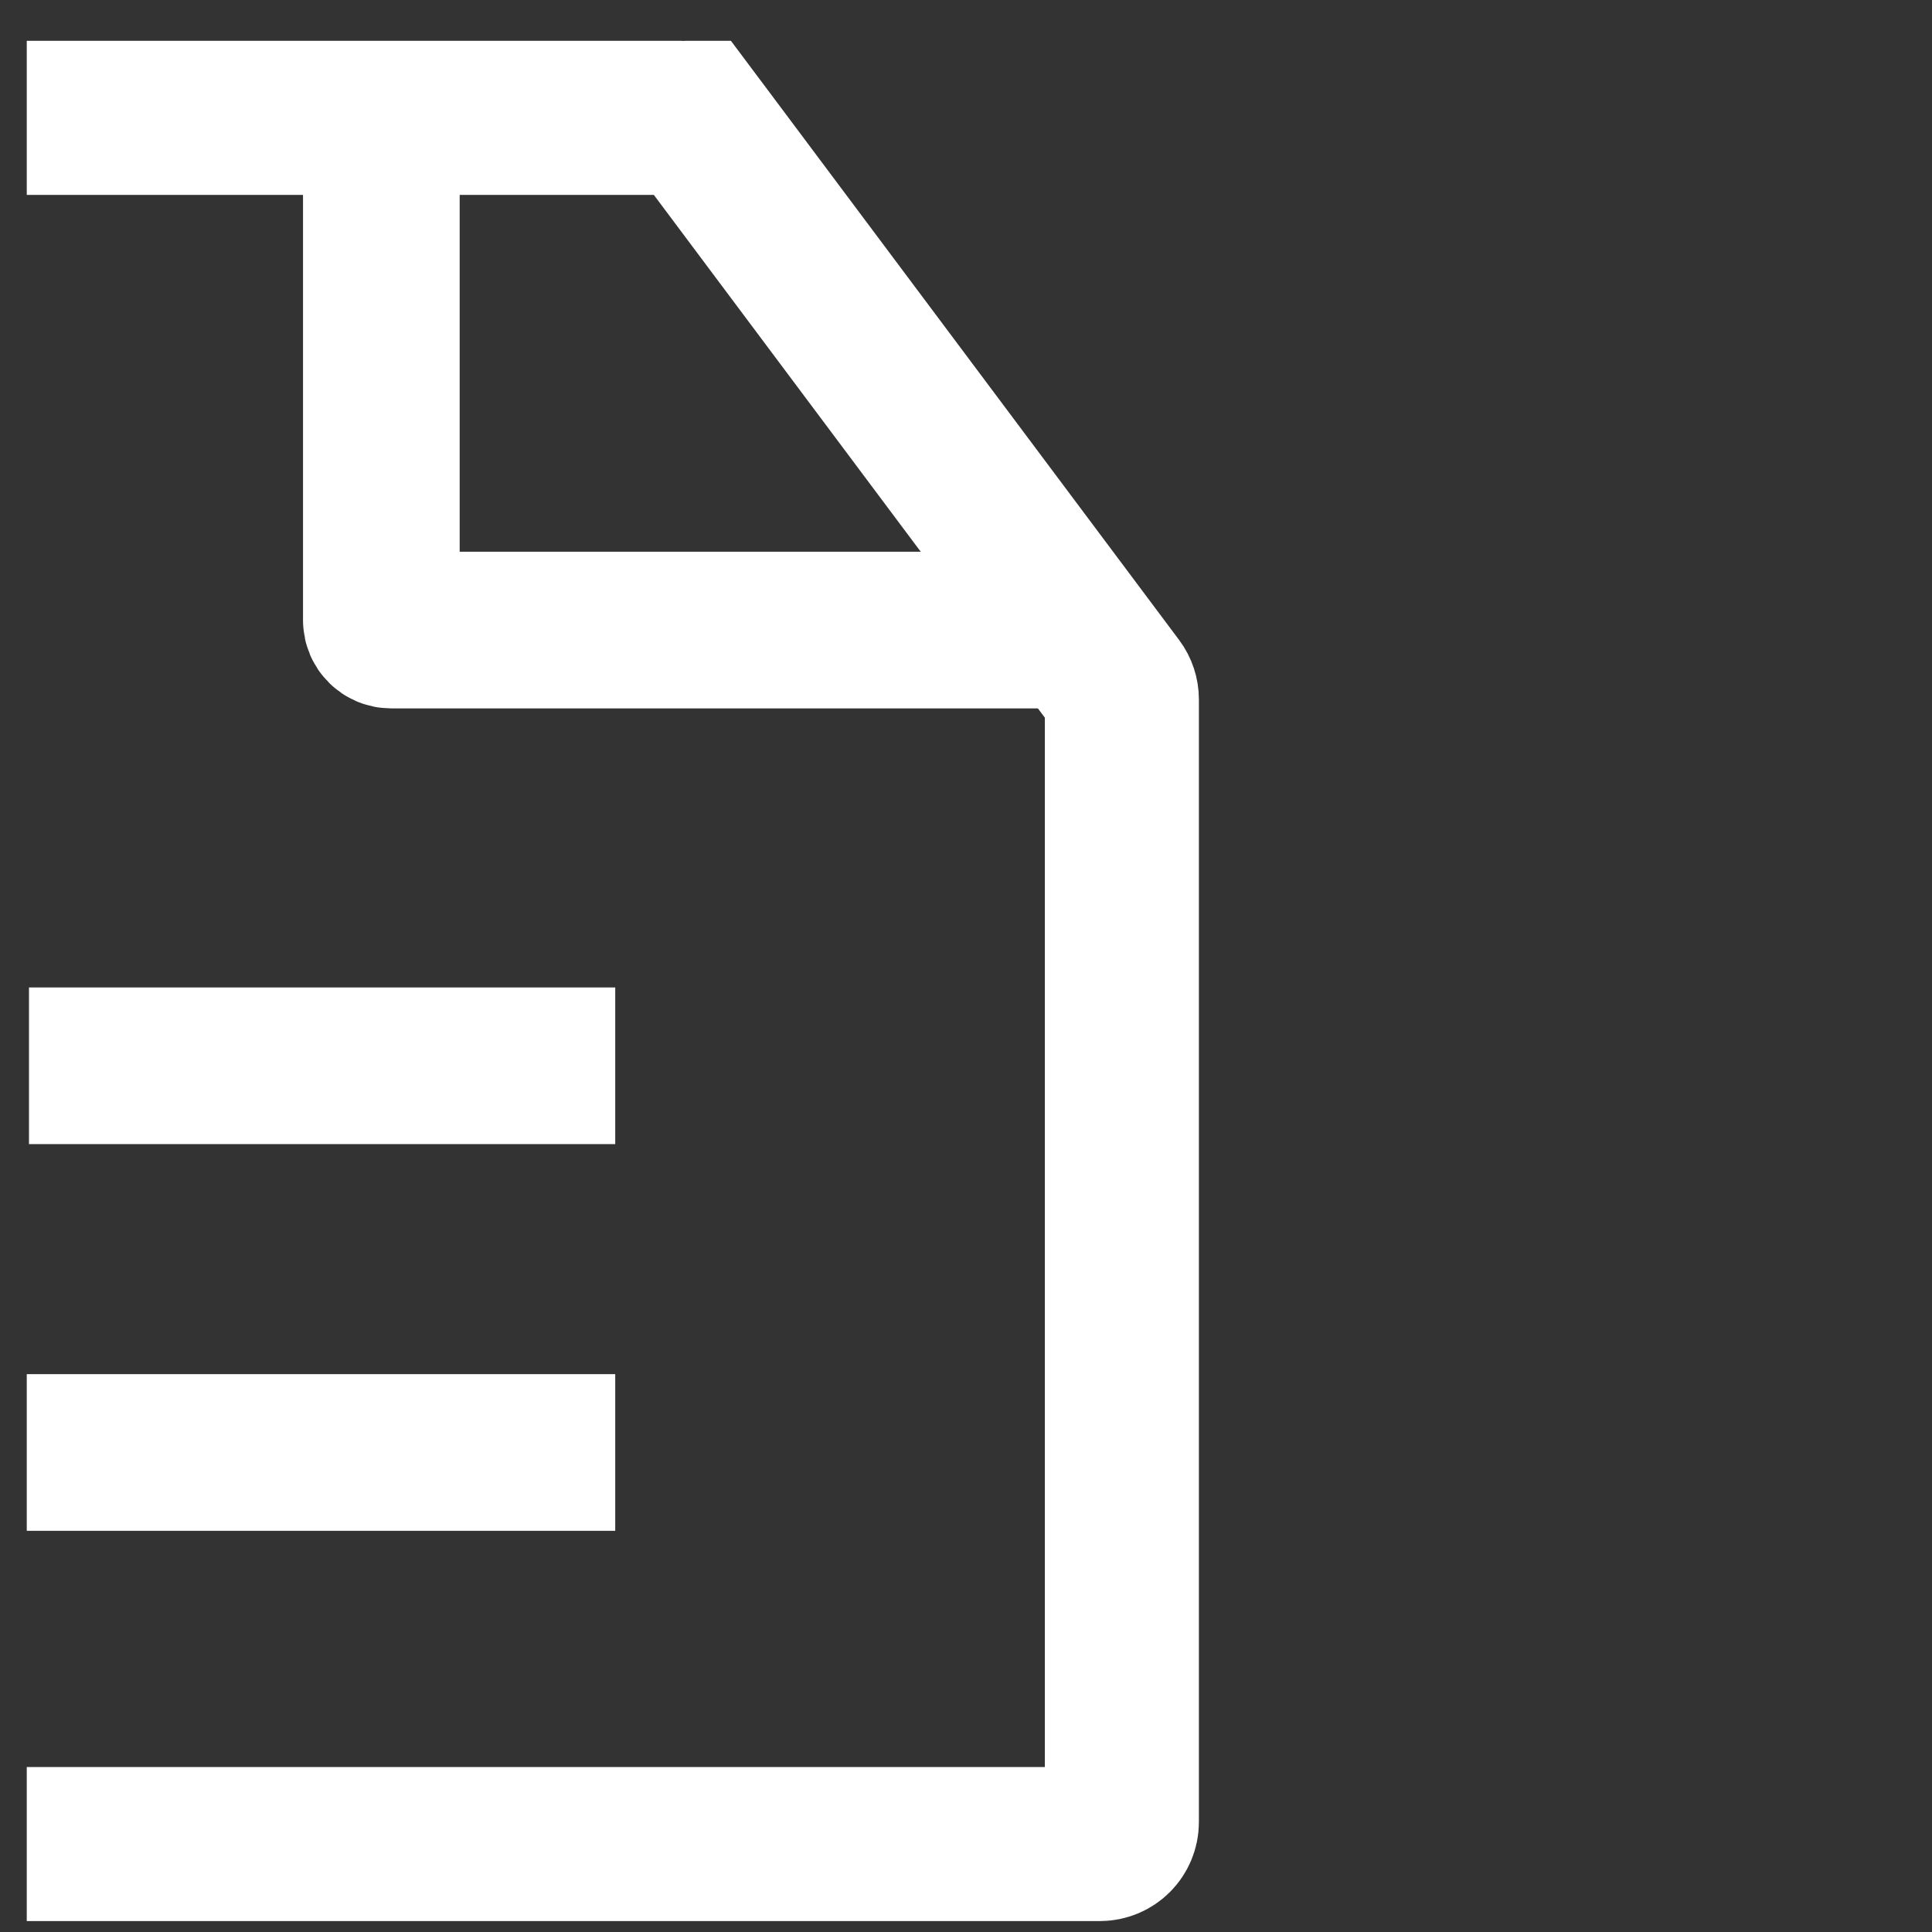
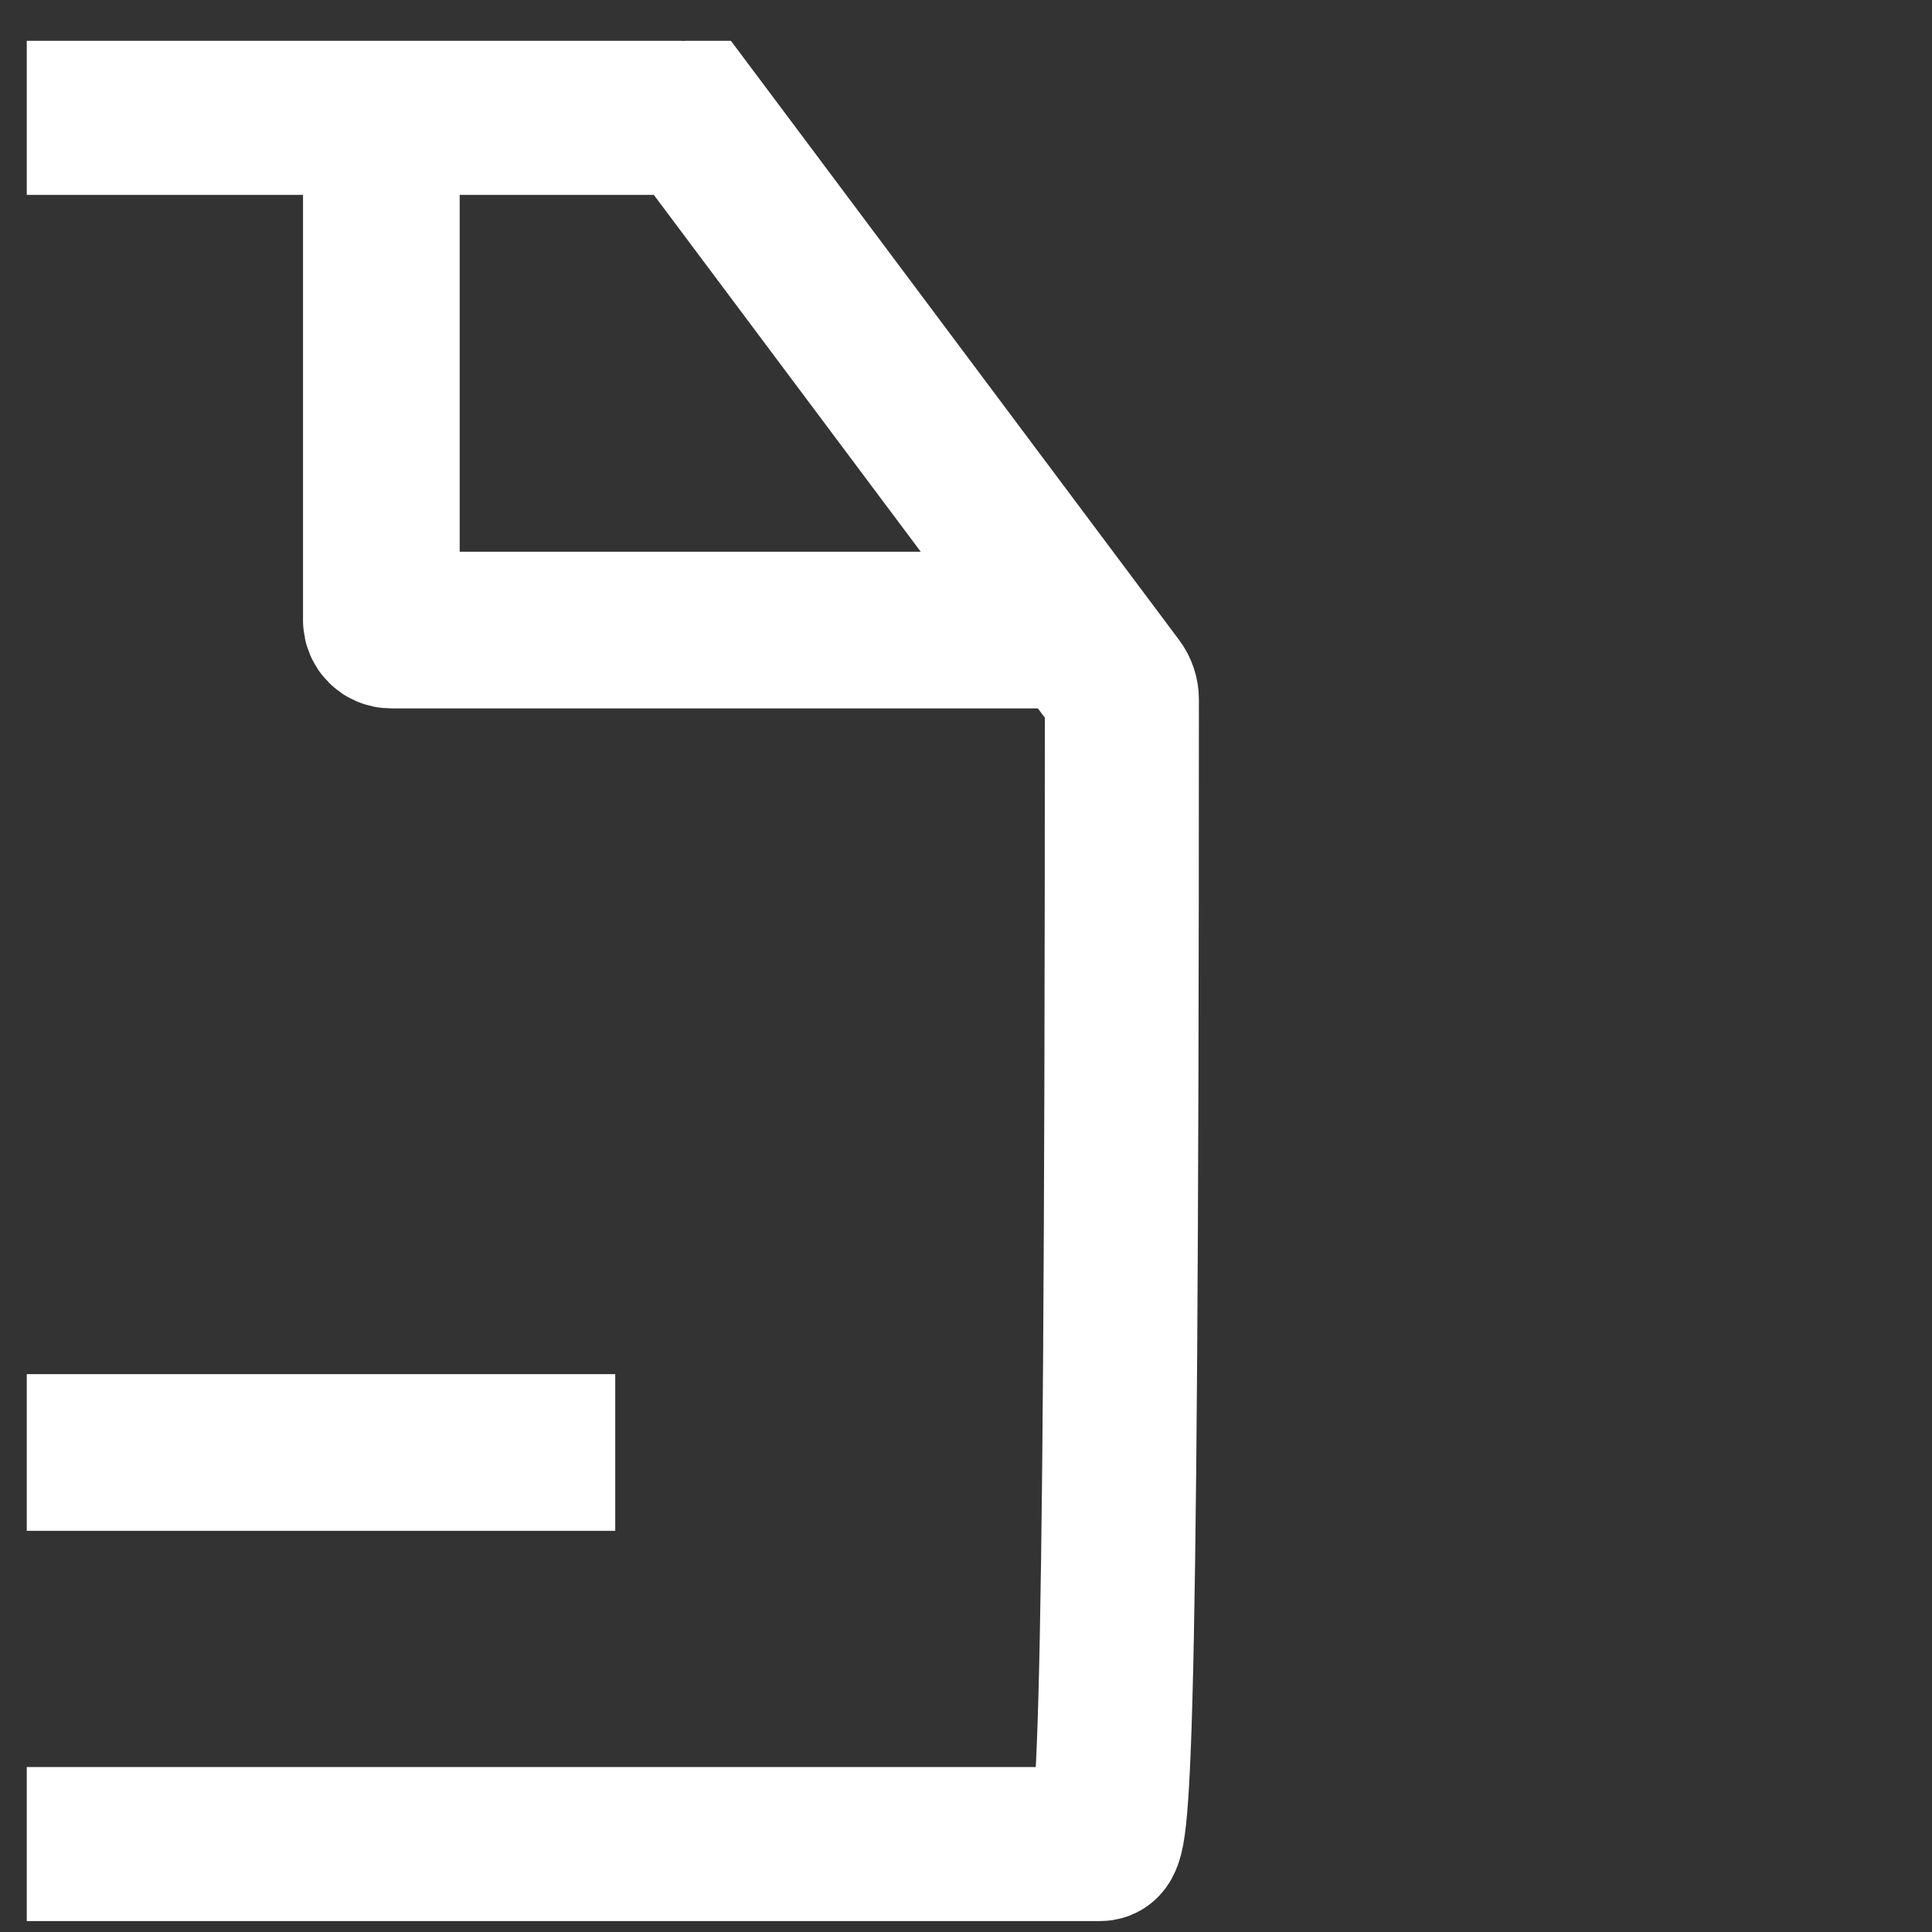
<svg xmlns="http://www.w3.org/2000/svg" width="34" height="34" viewBox="0 0 34 34" fill="none">
  <rect x="0" y="0" width="34" height="34" fill="#333333" stroke="none" />
  <g clip-path="url(#clip0_4002_1920)">
-     <path d="M19.356 32.452H-8.31C-8.524 32.452 -8.697 32.279 -8.697 32.065V2.46C-8.697 2.247 -8.524 2.074 -8.31 2.074H11.99C12.113 2.074 12.227 2.131 12.301 2.229L13.386 1.417L12.301 2.229L19.666 12.076C19.716 12.143 19.743 12.225 19.743 12.309V32.065C19.743 32.279 19.57 32.452 19.356 32.452Z" stroke="white" stroke-width="2.711" />
+     <path d="M19.356 32.452H-8.31C-8.524 32.452 -8.697 32.279 -8.697 32.065V2.46C-8.697 2.247 -8.524 2.074 -8.31 2.074H11.99C12.113 2.074 12.227 2.131 12.301 2.229L13.386 1.417L12.301 2.229L19.666 12.076C19.716 12.143 19.743 12.225 19.743 12.309C19.743 32.279 19.57 32.452 19.356 32.452Z" stroke="white" stroke-width="2.711" />
    <path d="M6.711 2.659V10.916C6.711 11.011 6.788 11.088 6.883 11.088H18.981" stroke="white" stroke-width="2.757" />
-     <path d="M0.51 18.756H10.827" stroke="white" stroke-width="2.757" />
    <path d="M0.471 25.561H10.827" stroke="white" stroke-width="2.757" />
  </g>
  <defs>
    <clipPath id="clip0_4002_1920">
      <rect width="33.09" height="33.09" fill="white" transform="translate(0.471 0.718)" />
    </clipPath>
  </defs>
</svg>